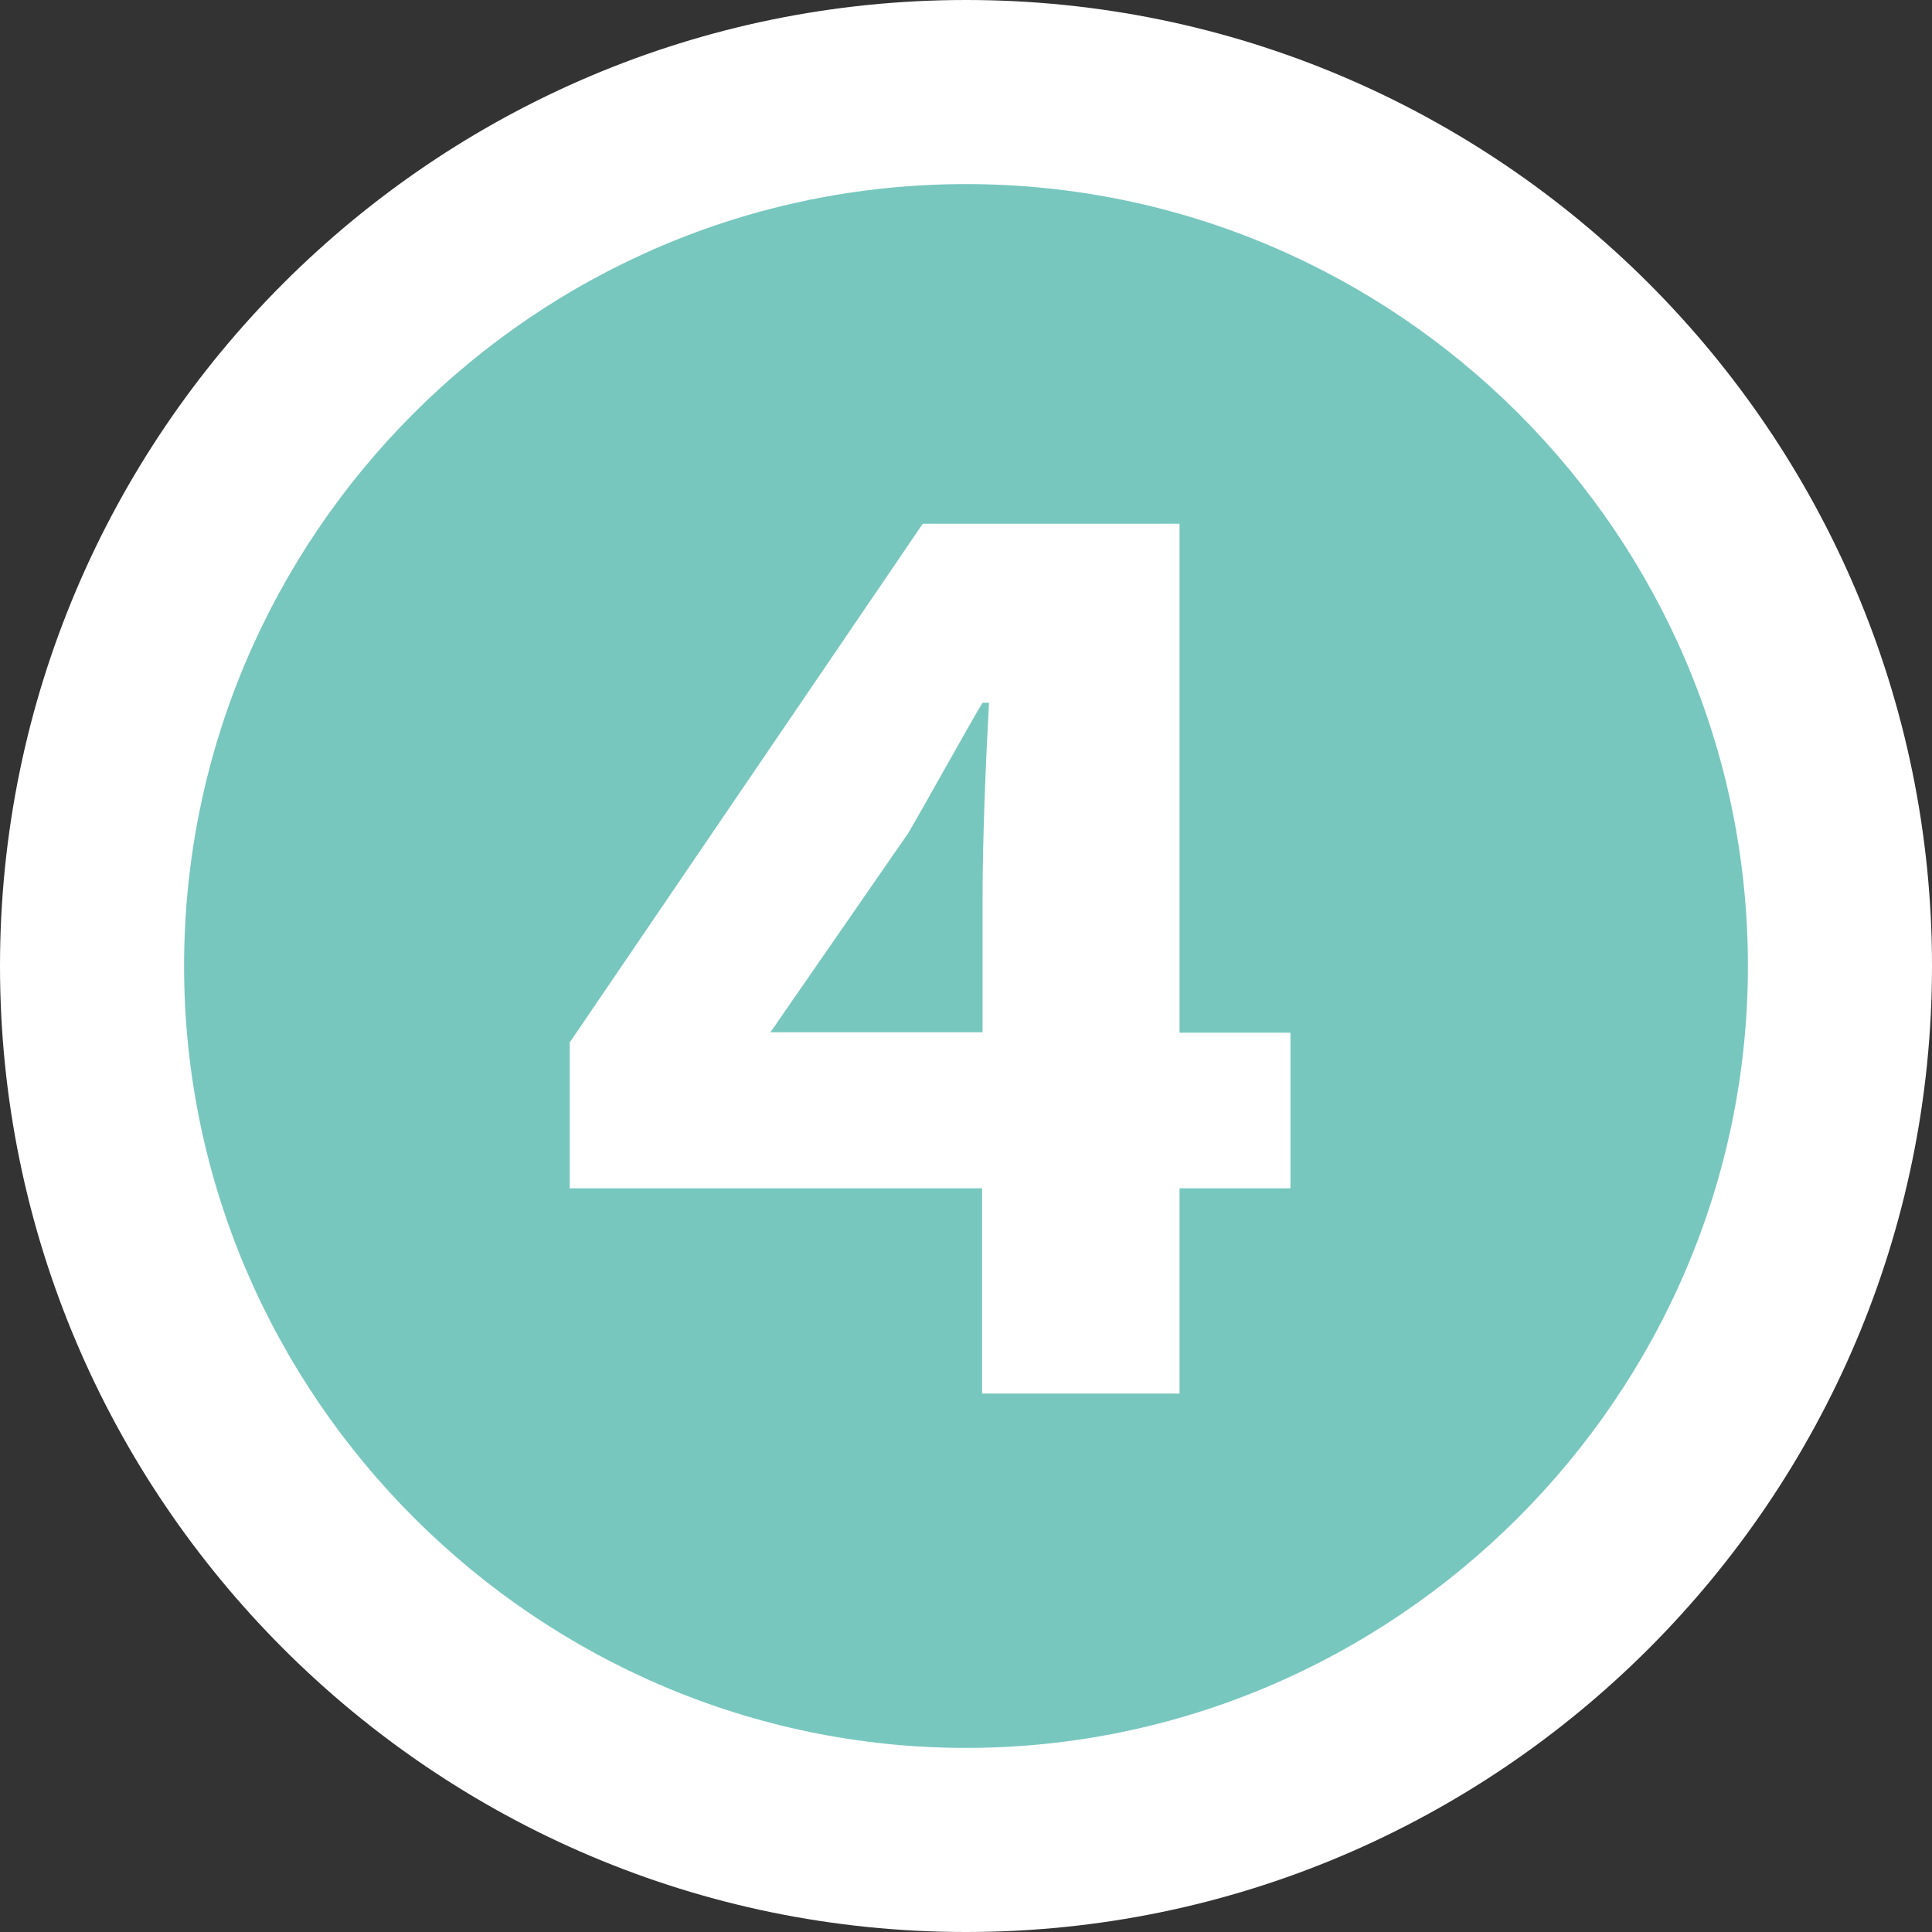
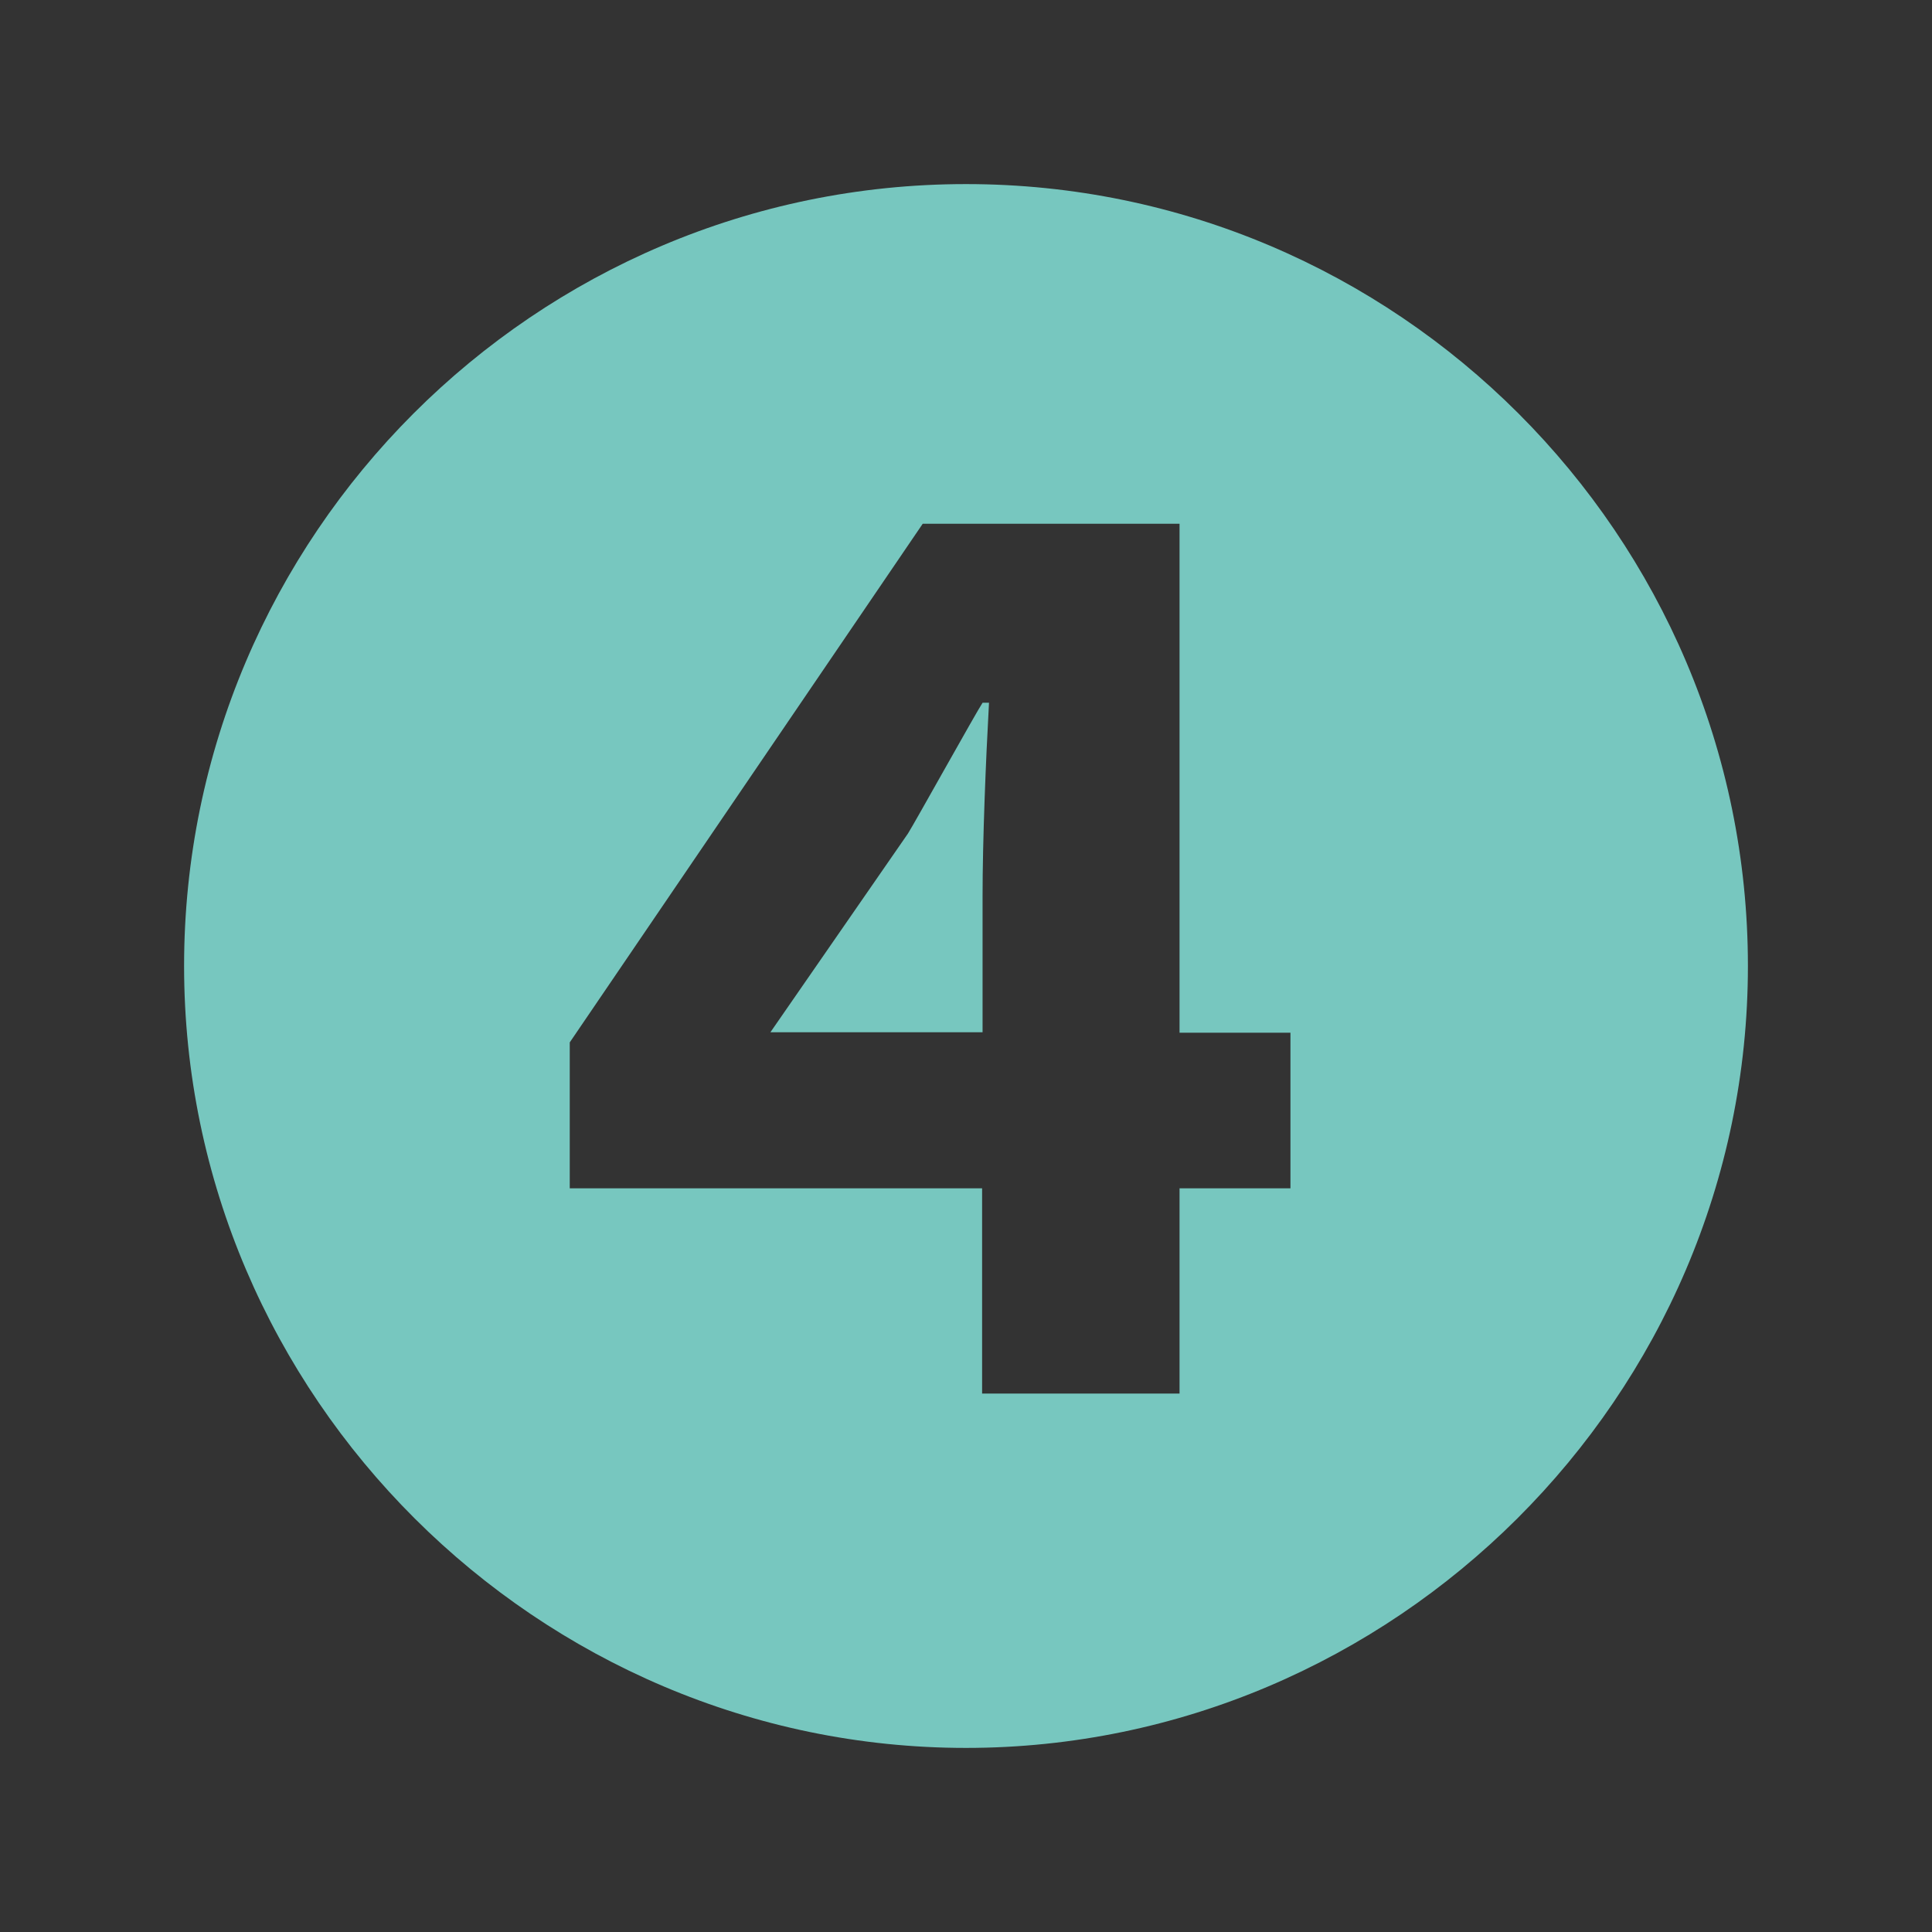
<svg xmlns="http://www.w3.org/2000/svg" id="_イヤー_2" viewBox="0 0 41.98 41.98">
  <rect x="0" y="0" width="41.98" height="41.98" fill="#333333" stroke="none" />
  <defs>
    <style>.cls-1{fill:#fff;}.cls-2{fill:#77c7bf;}</style>
  </defs>
  <g id="_ON">
    <g>
-       <path class="cls-1" d="M20.99,0C9.42,0,0,9.42,0,20.99s9.42,20.99,20.99,20.99,20.99-9.42,20.99-20.99S32.56,0,20.99,0Z" />
      <path class="cls-2" d="M4,20.99C4,11.63,11.63,4,20.99,4s16.99,7.63,16.99,16.99-7.7,16.99-16.99,16.99S4,30.35,4,20.99Zm21.63,9.29v-4.46h2.41v-3.38h-2.41V11.38h-5.58l-7.67,11.27v3.17h8.96v4.46h4.28Zm-5.9-12.17c.14-.22,1.48-2.63,1.62-2.84h.14c-.07,1.26-.14,2.99-.14,4.21v2.95h-4.61l2.99-4.32Z" />
    </g>
  </g>
</svg>